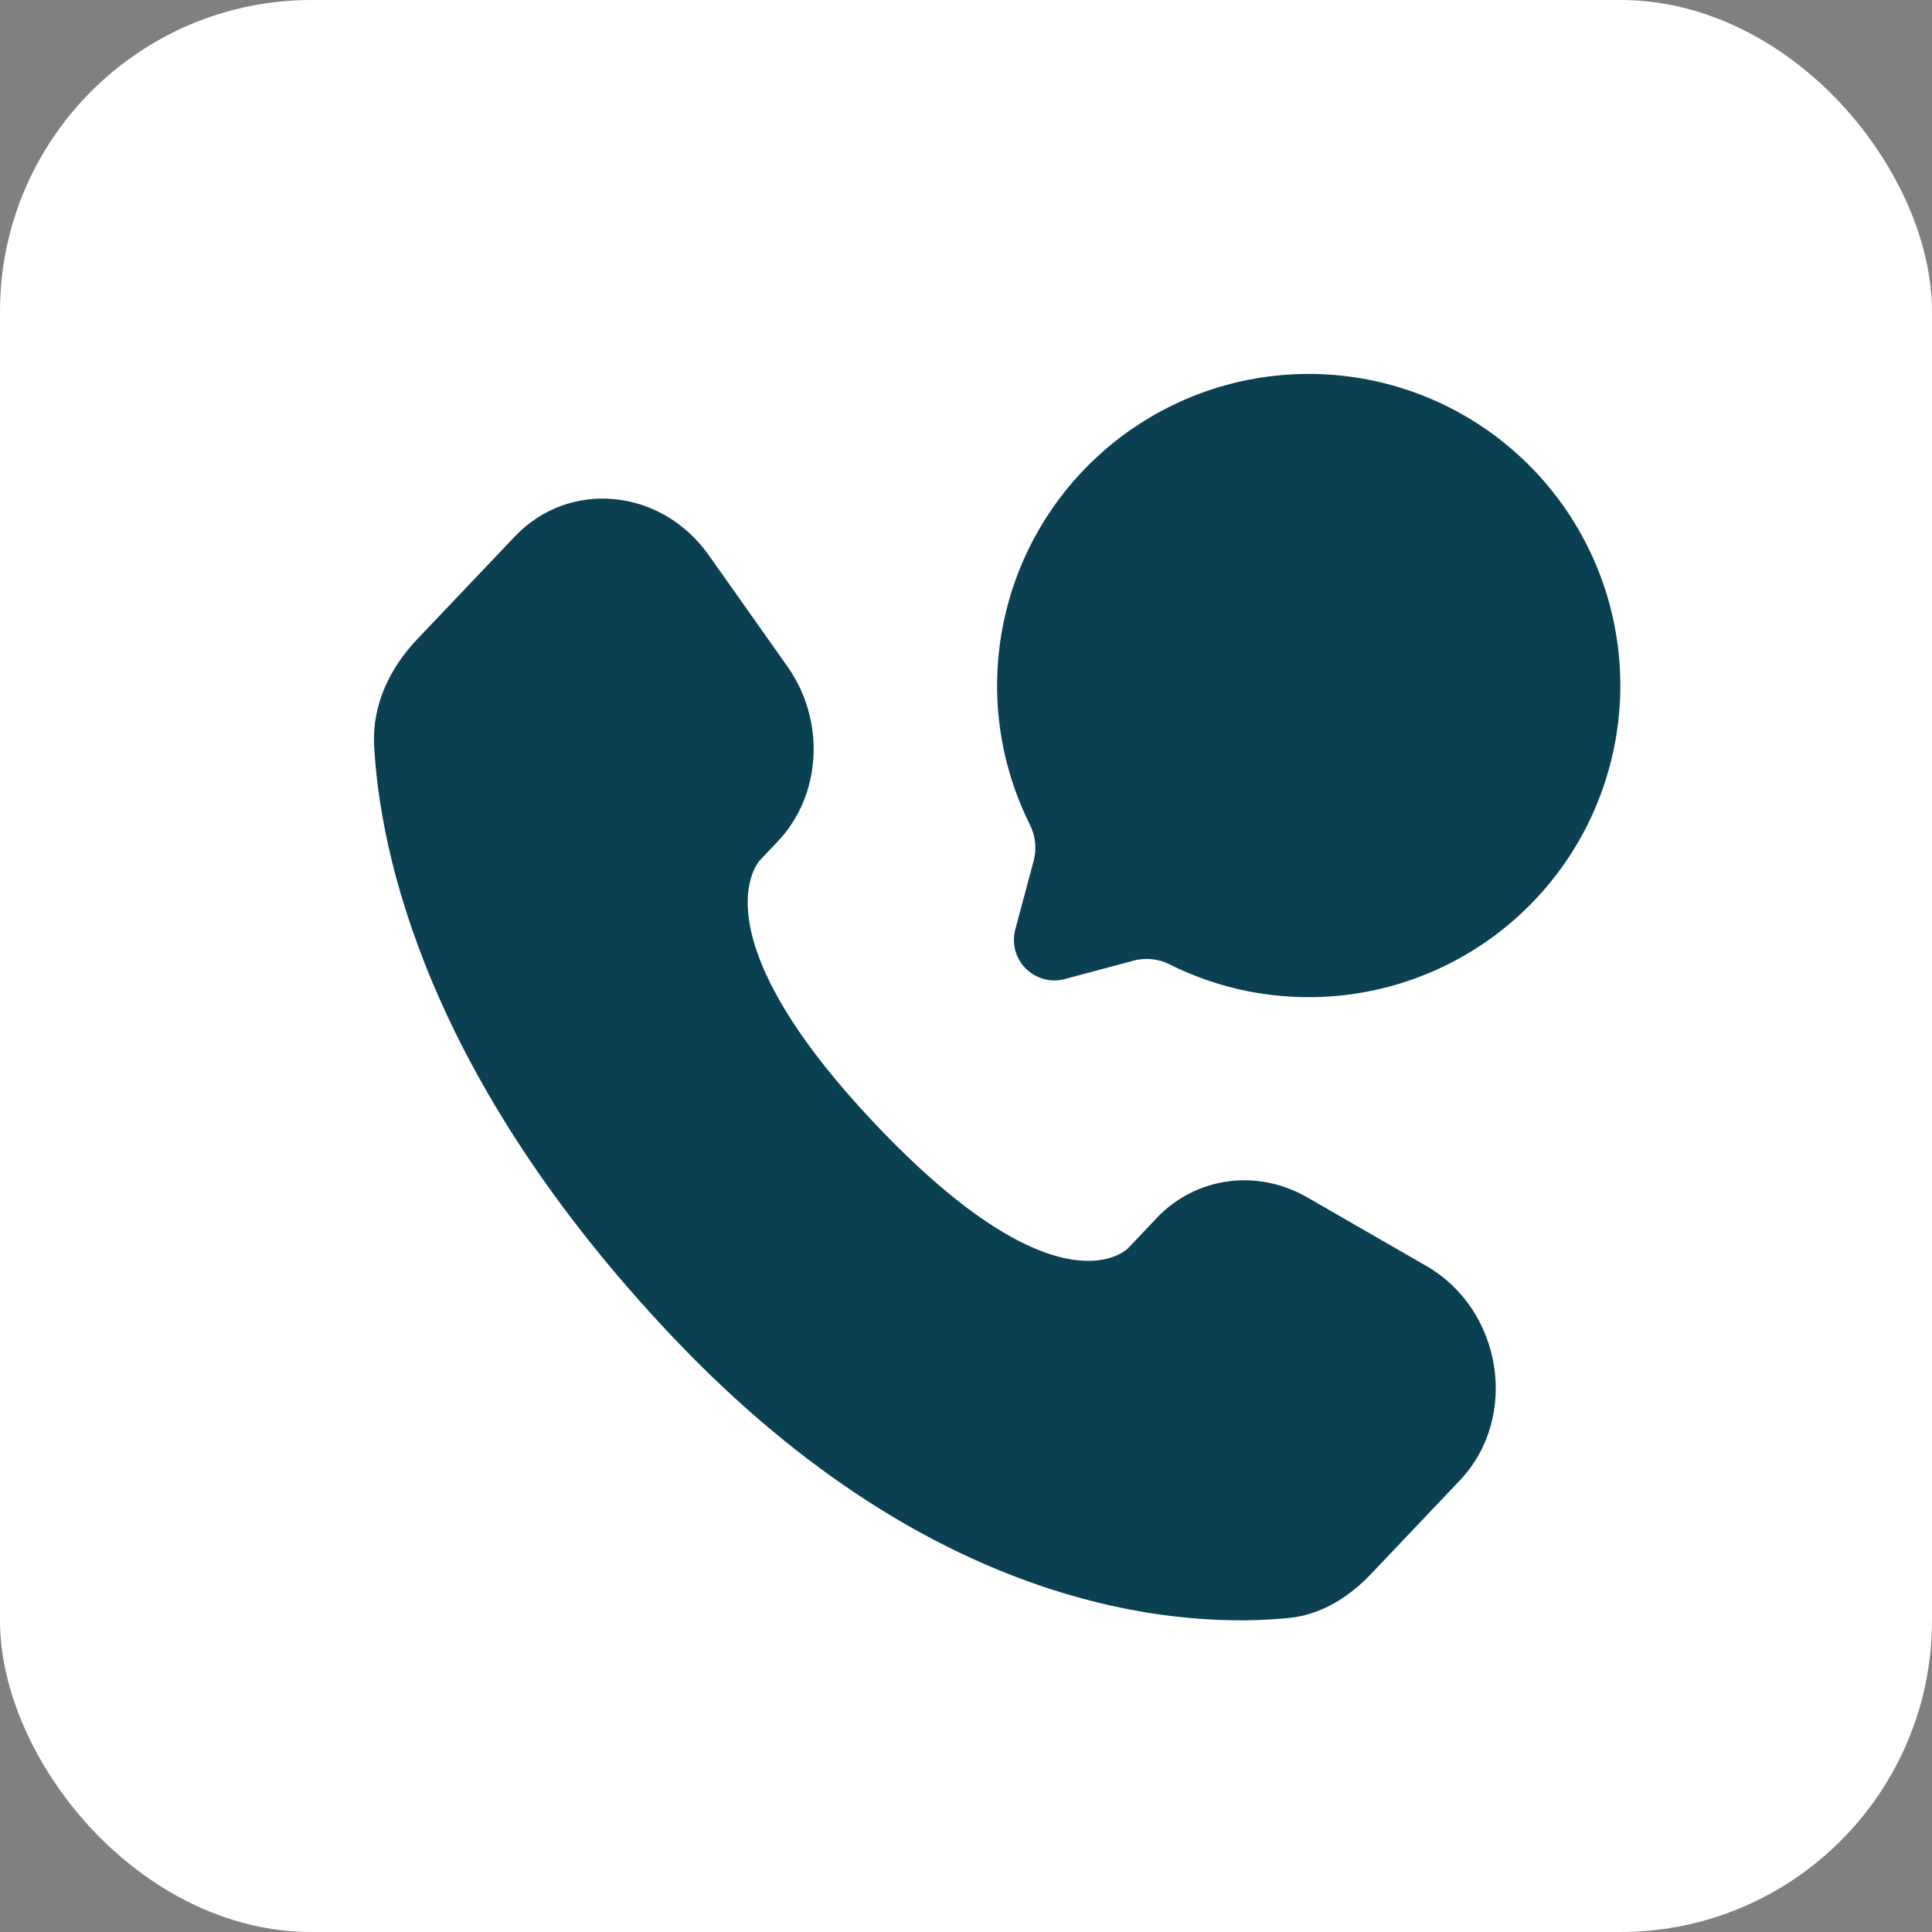
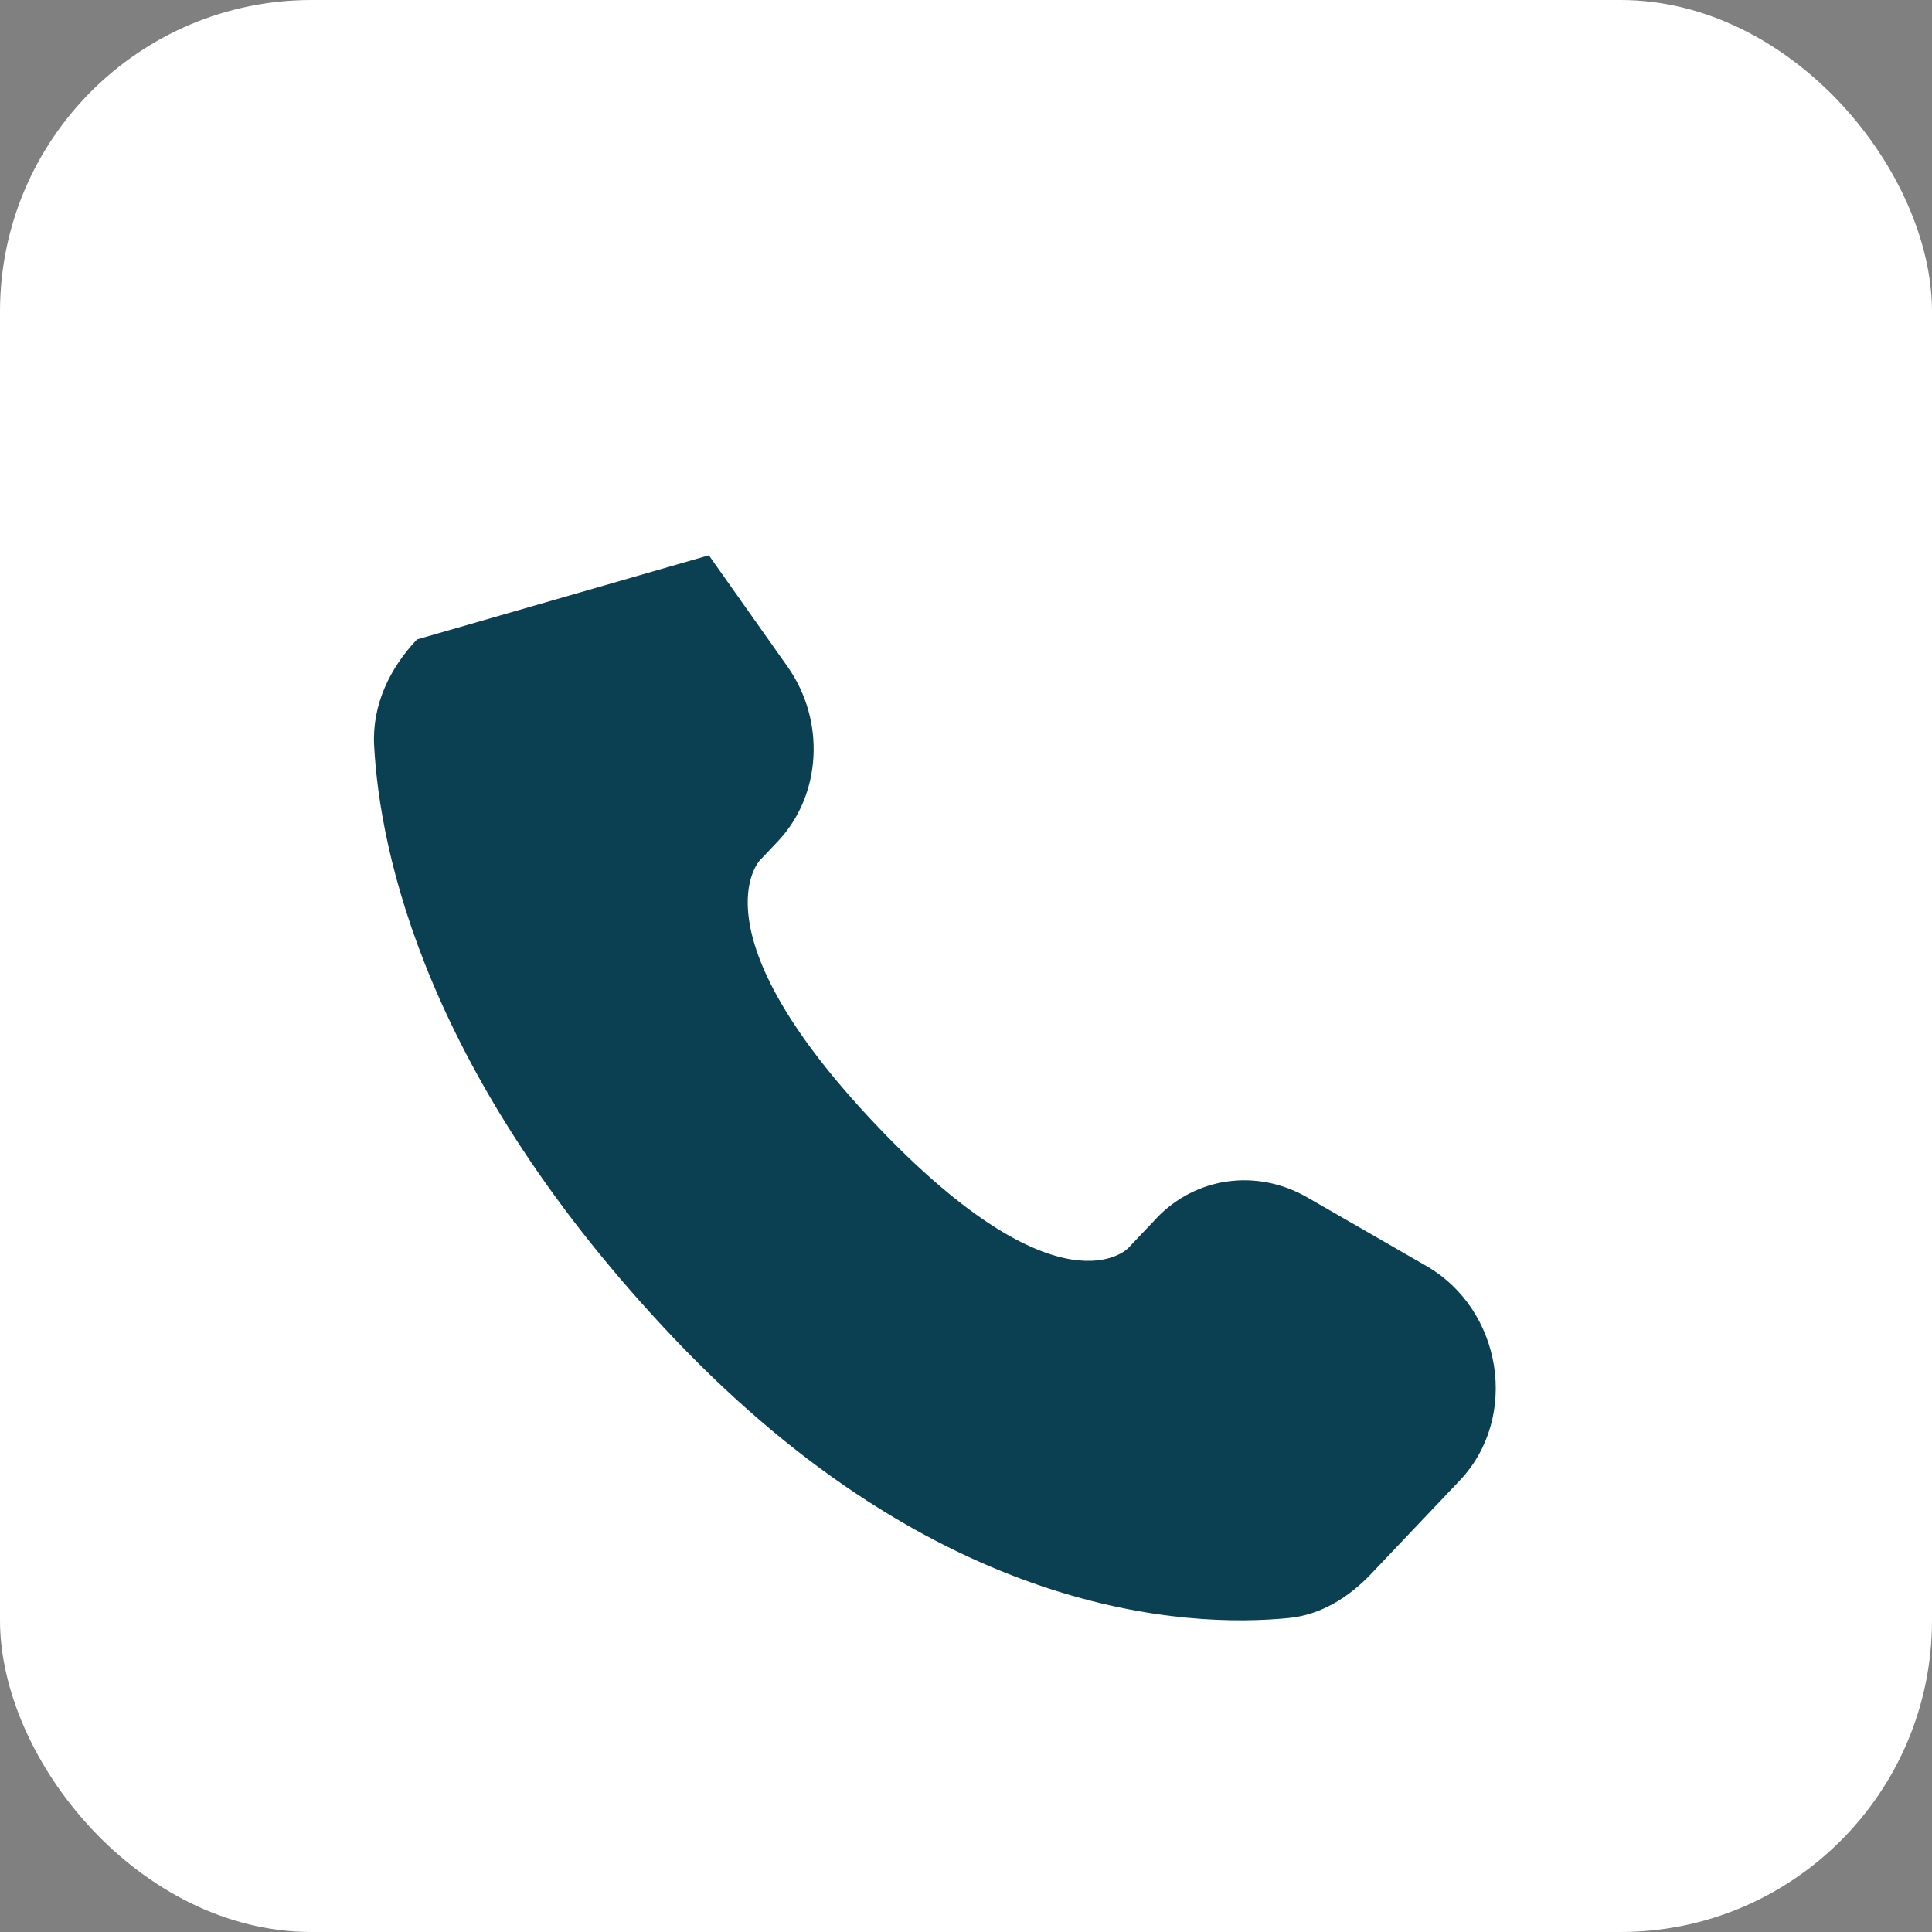
<svg xmlns="http://www.w3.org/2000/svg" width="31" height="31" viewBox="0 0 31 31" fill="none">
  <rect x="0" y="0" width="31" height="31" fill="#808080" stroke="none" />
  <rect width="31" height="31" rx="5" fill="white" />
-   <path d="M18.556 19.548L18.101 20.028C18.101 20.028 17.018 21.167 14.063 18.056C11.108 14.945 12.191 13.806 12.191 13.806L12.478 13.503C13.184 12.759 13.251 11.565 12.634 10.693L11.374 8.91C10.61 7.83 9.135 7.688 8.26 8.609L6.691 10.26C6.258 10.717 5.968 11.308 6.003 11.965C6.093 13.645 6.811 17.258 10.815 21.475C15.062 25.945 19.047 26.123 20.676 25.962C21.192 25.912 21.64 25.633 22.001 25.253L23.421 23.757C24.381 22.747 24.111 21.017 22.883 20.311L20.973 19.211C20.167 18.748 19.186 18.884 18.556 19.547" fill="#0A4051" />
-   <path d="M21 16C22.087 16 23.145 15.645 24.012 14.99C24.88 14.335 25.511 13.414 25.808 12.368C26.106 11.323 26.054 10.208 25.662 9.194C25.269 8.18 24.556 7.322 23.632 6.749C22.708 6.177 21.622 5.921 20.539 6.021C19.456 6.121 18.436 6.571 17.632 7.304C16.828 8.036 16.285 9.01 16.085 10.079C15.884 11.148 16.038 12.252 16.522 13.226C16.613 13.403 16.637 13.607 16.589 13.8L16.291 14.913C16.261 15.023 16.261 15.139 16.291 15.249C16.32 15.36 16.378 15.46 16.459 15.541C16.54 15.621 16.64 15.679 16.75 15.709C16.861 15.739 16.977 15.739 17.087 15.709L18.2 15.411C18.393 15.363 18.597 15.386 18.774 15.478C19.465 15.822 20.227 16.001 21 16Z" fill="#0A4051" />
+   <path d="M18.556 19.548L18.101 20.028C18.101 20.028 17.018 21.167 14.063 18.056C11.108 14.945 12.191 13.806 12.191 13.806L12.478 13.503C13.184 12.759 13.251 11.565 12.634 10.693L11.374 8.91L6.691 10.26C6.258 10.717 5.968 11.308 6.003 11.965C6.093 13.645 6.811 17.258 10.815 21.475C15.062 25.945 19.047 26.123 20.676 25.962C21.192 25.912 21.64 25.633 22.001 25.253L23.421 23.757C24.381 22.747 24.111 21.017 22.883 20.311L20.973 19.211C20.167 18.748 19.186 18.884 18.556 19.547" fill="#0A4051" />
</svg>